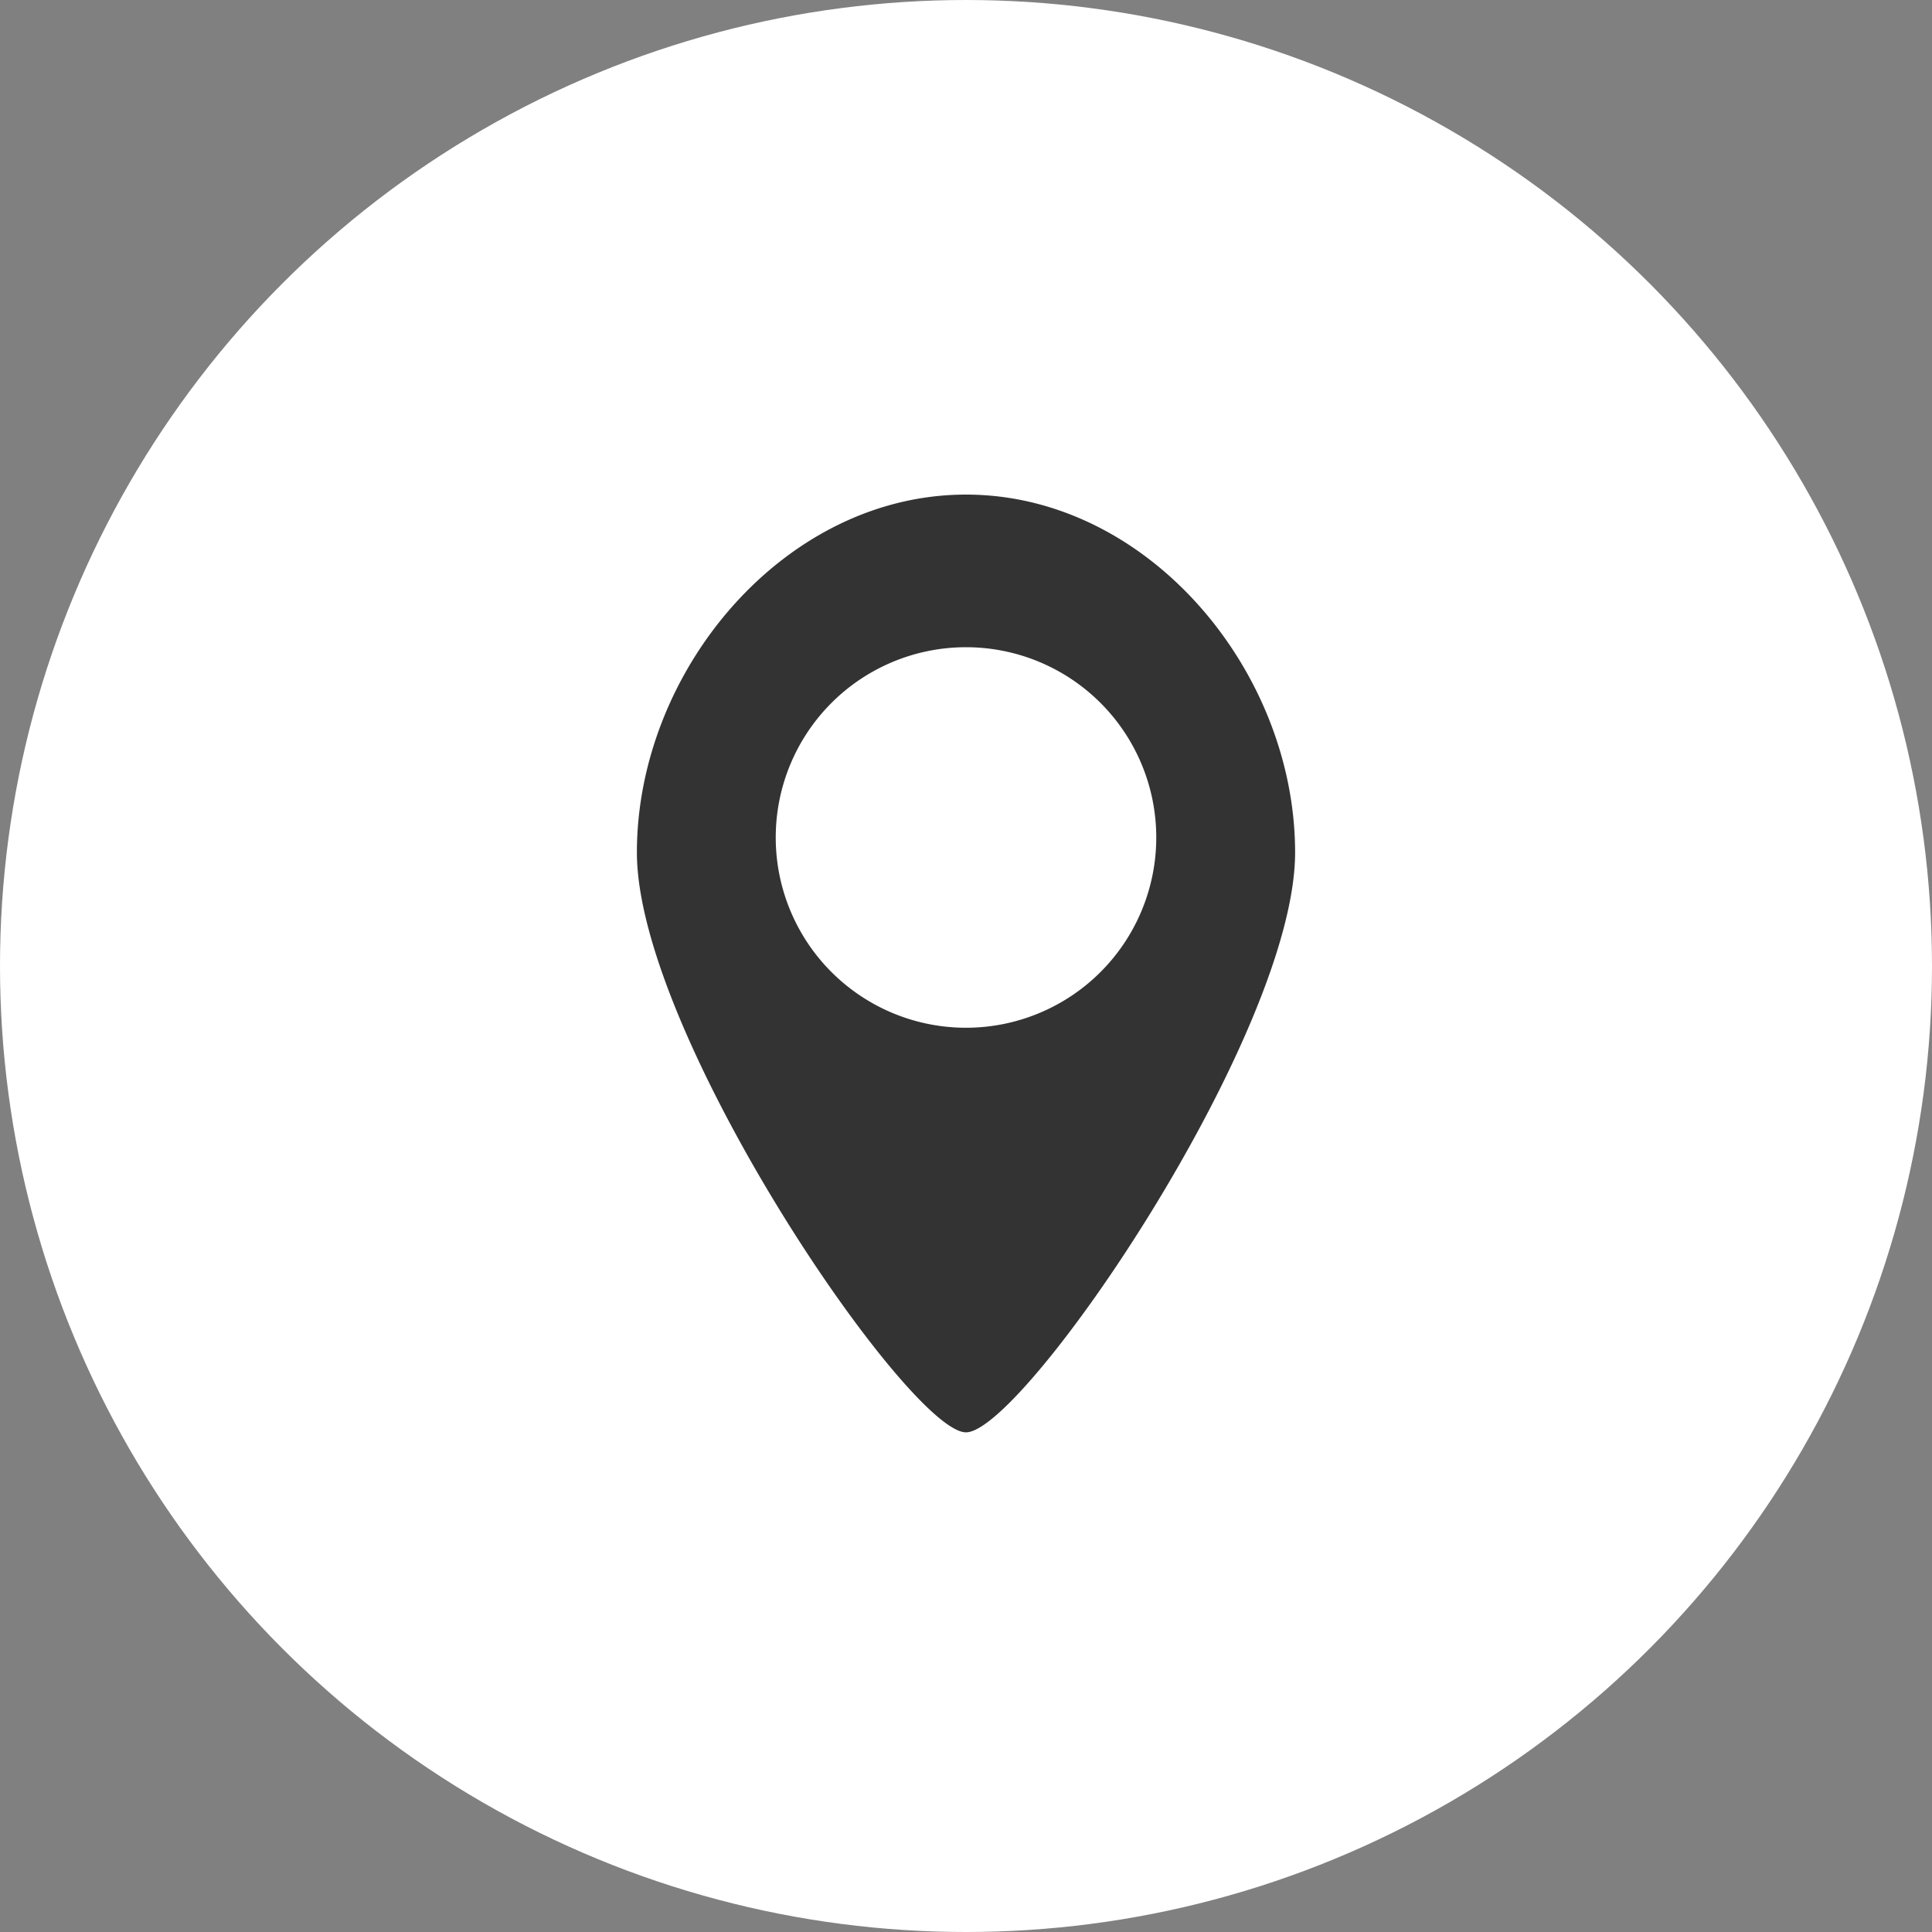
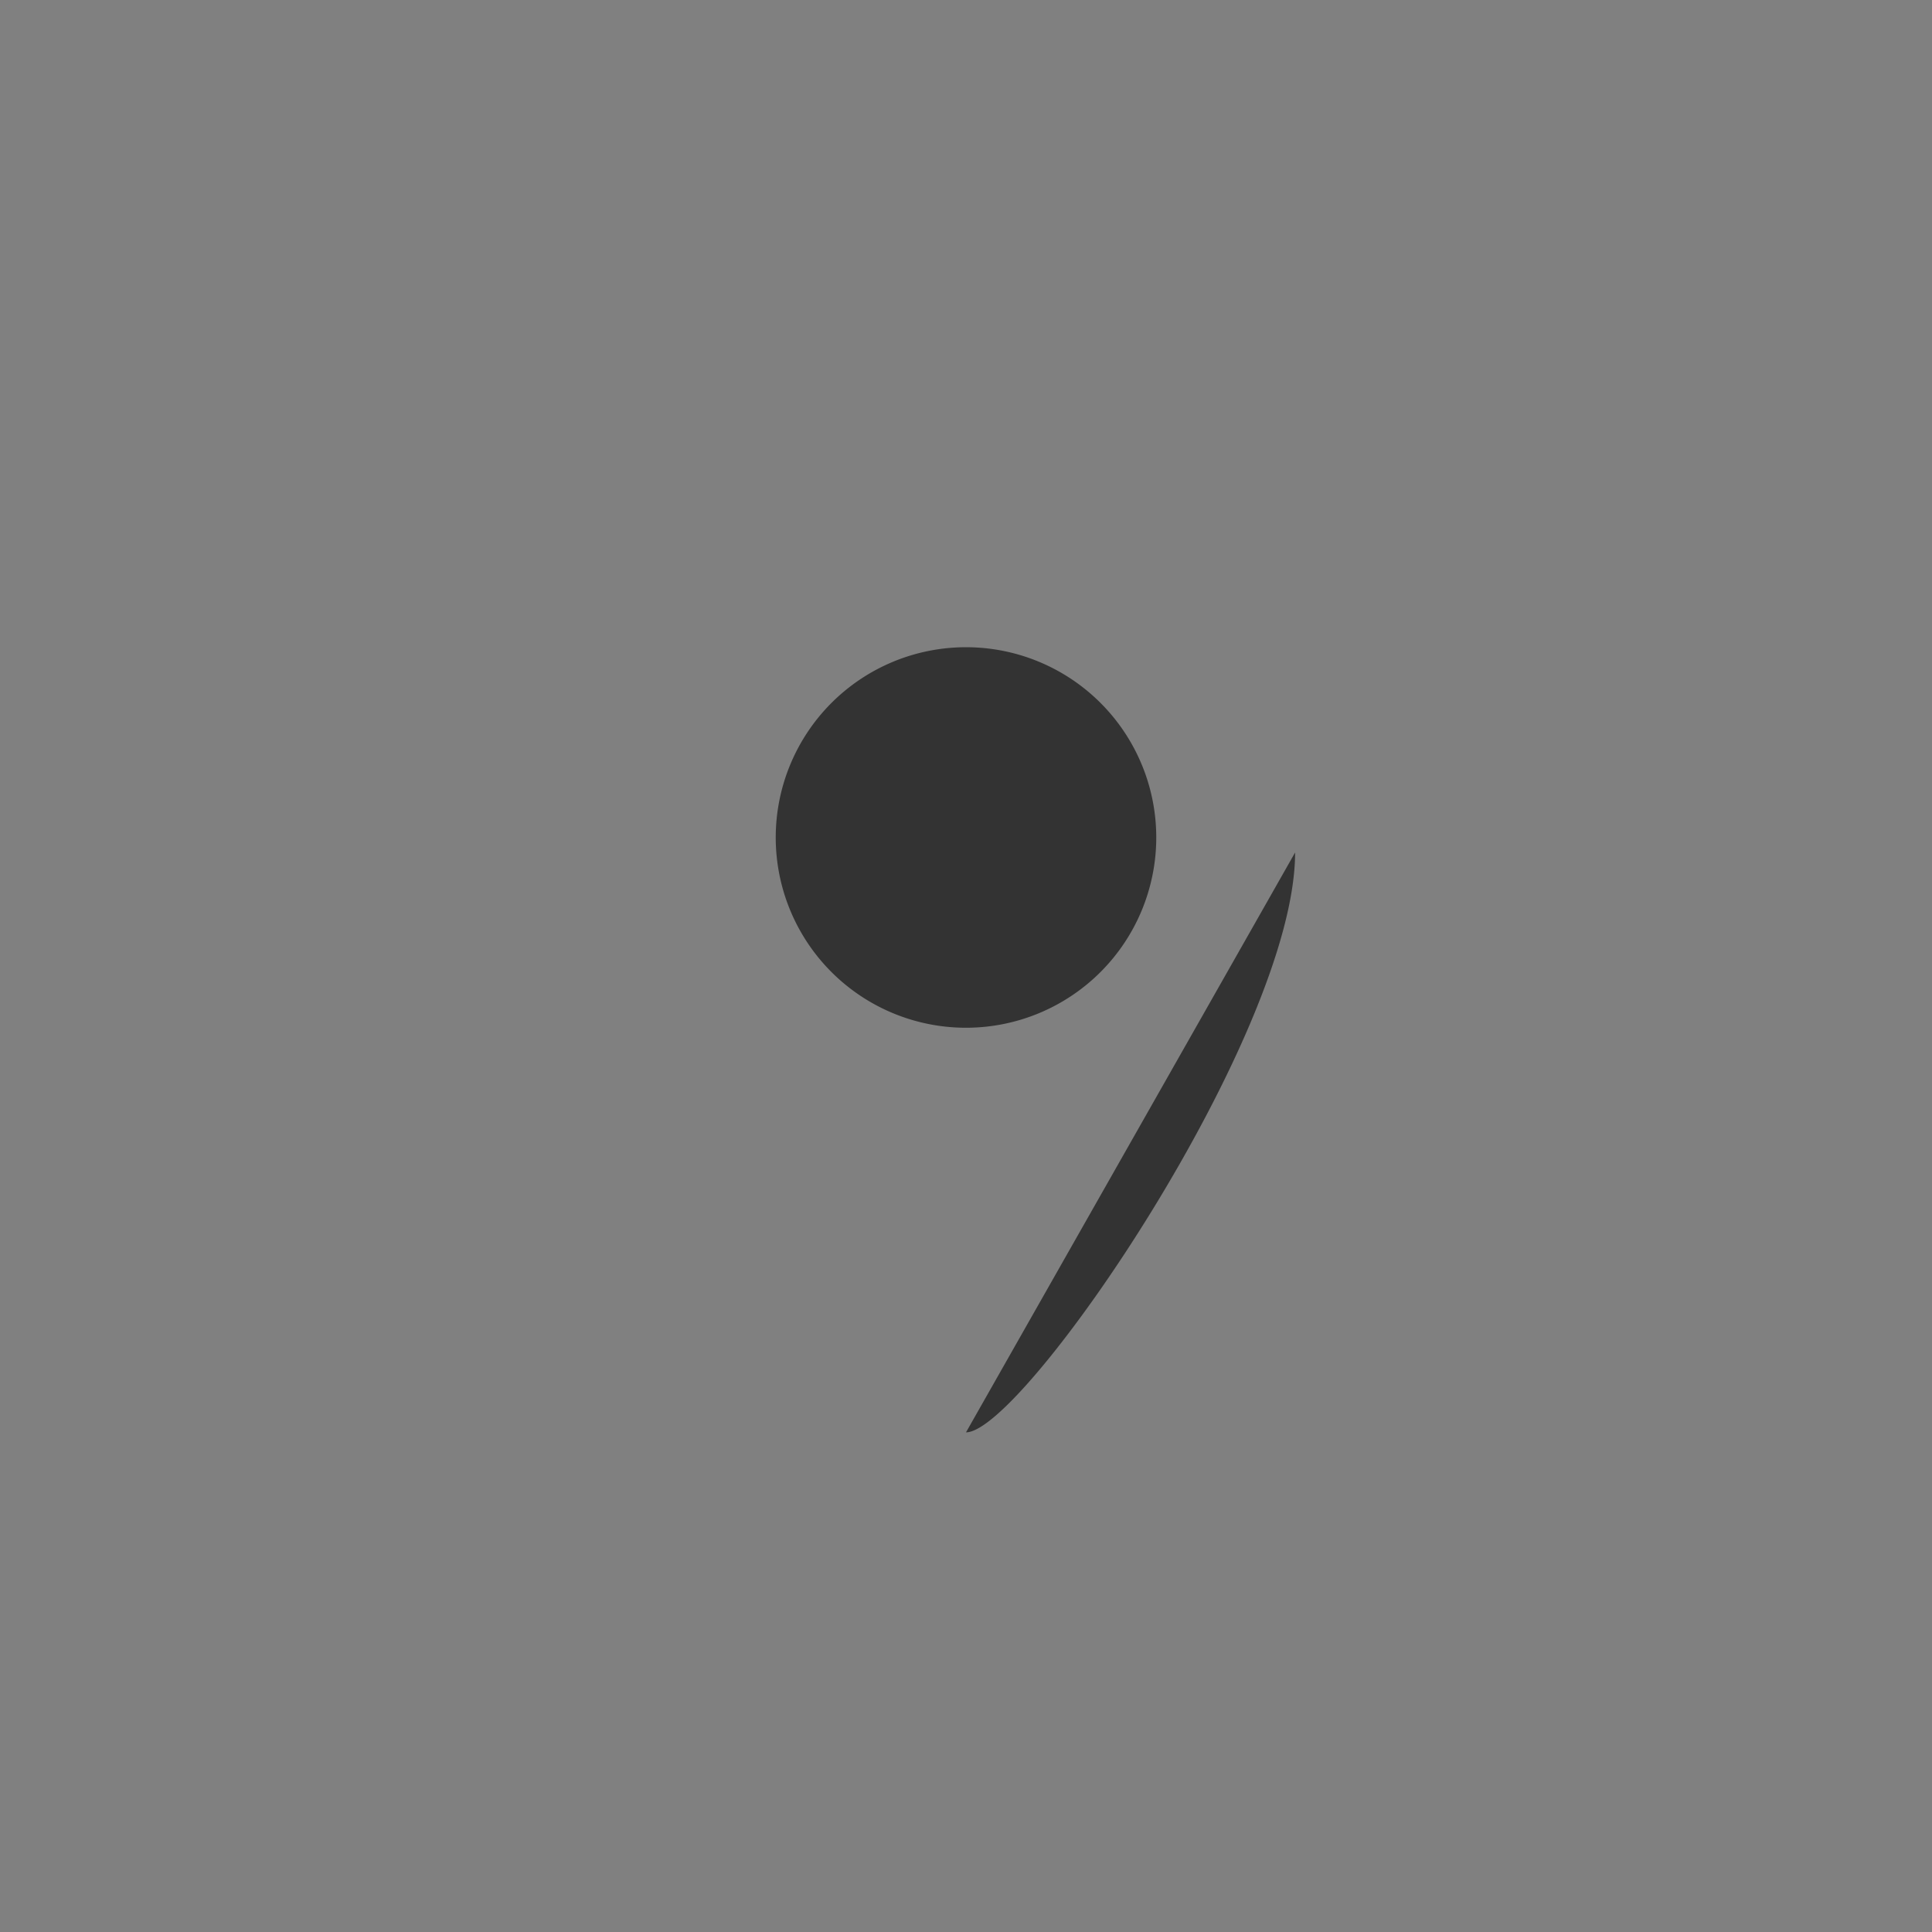
<svg xmlns="http://www.w3.org/2000/svg" width="125" height="125" viewBox="0 0 125 125">
  <rect x="0" y="0" width="125" height="125" fill="#808080" stroke="none" />
  <defs>
    <style>.a{fill:#fff;}.b{fill:#333;}</style>
  </defs>
  <g transform="translate(-781 -2856)">
-     <circle class="a" cx="62.5" cy="62.5" r="62.5" transform="translate(781 2856)" />
    <g transform="translate(822.207 2888)">
-       <path class="b" d="M21.293,60.672c3.7,0,21.293-25.752,21.293-37.516S33.058,0,21.293,0,0,11.405,0,23.156,17.594,60.672,21.293,60.672M8.983,22.185a12.31,12.31,0,1,1,12.31,12.31,12.308,12.308,0,0,1-12.31-12.31" />
+       <path class="b" d="M21.293,60.672c3.7,0,21.293-25.752,21.293-37.516M8.983,22.185a12.31,12.31,0,1,1,12.31,12.31,12.308,12.308,0,0,1-12.31-12.31" />
    </g>
  </g>
</svg>